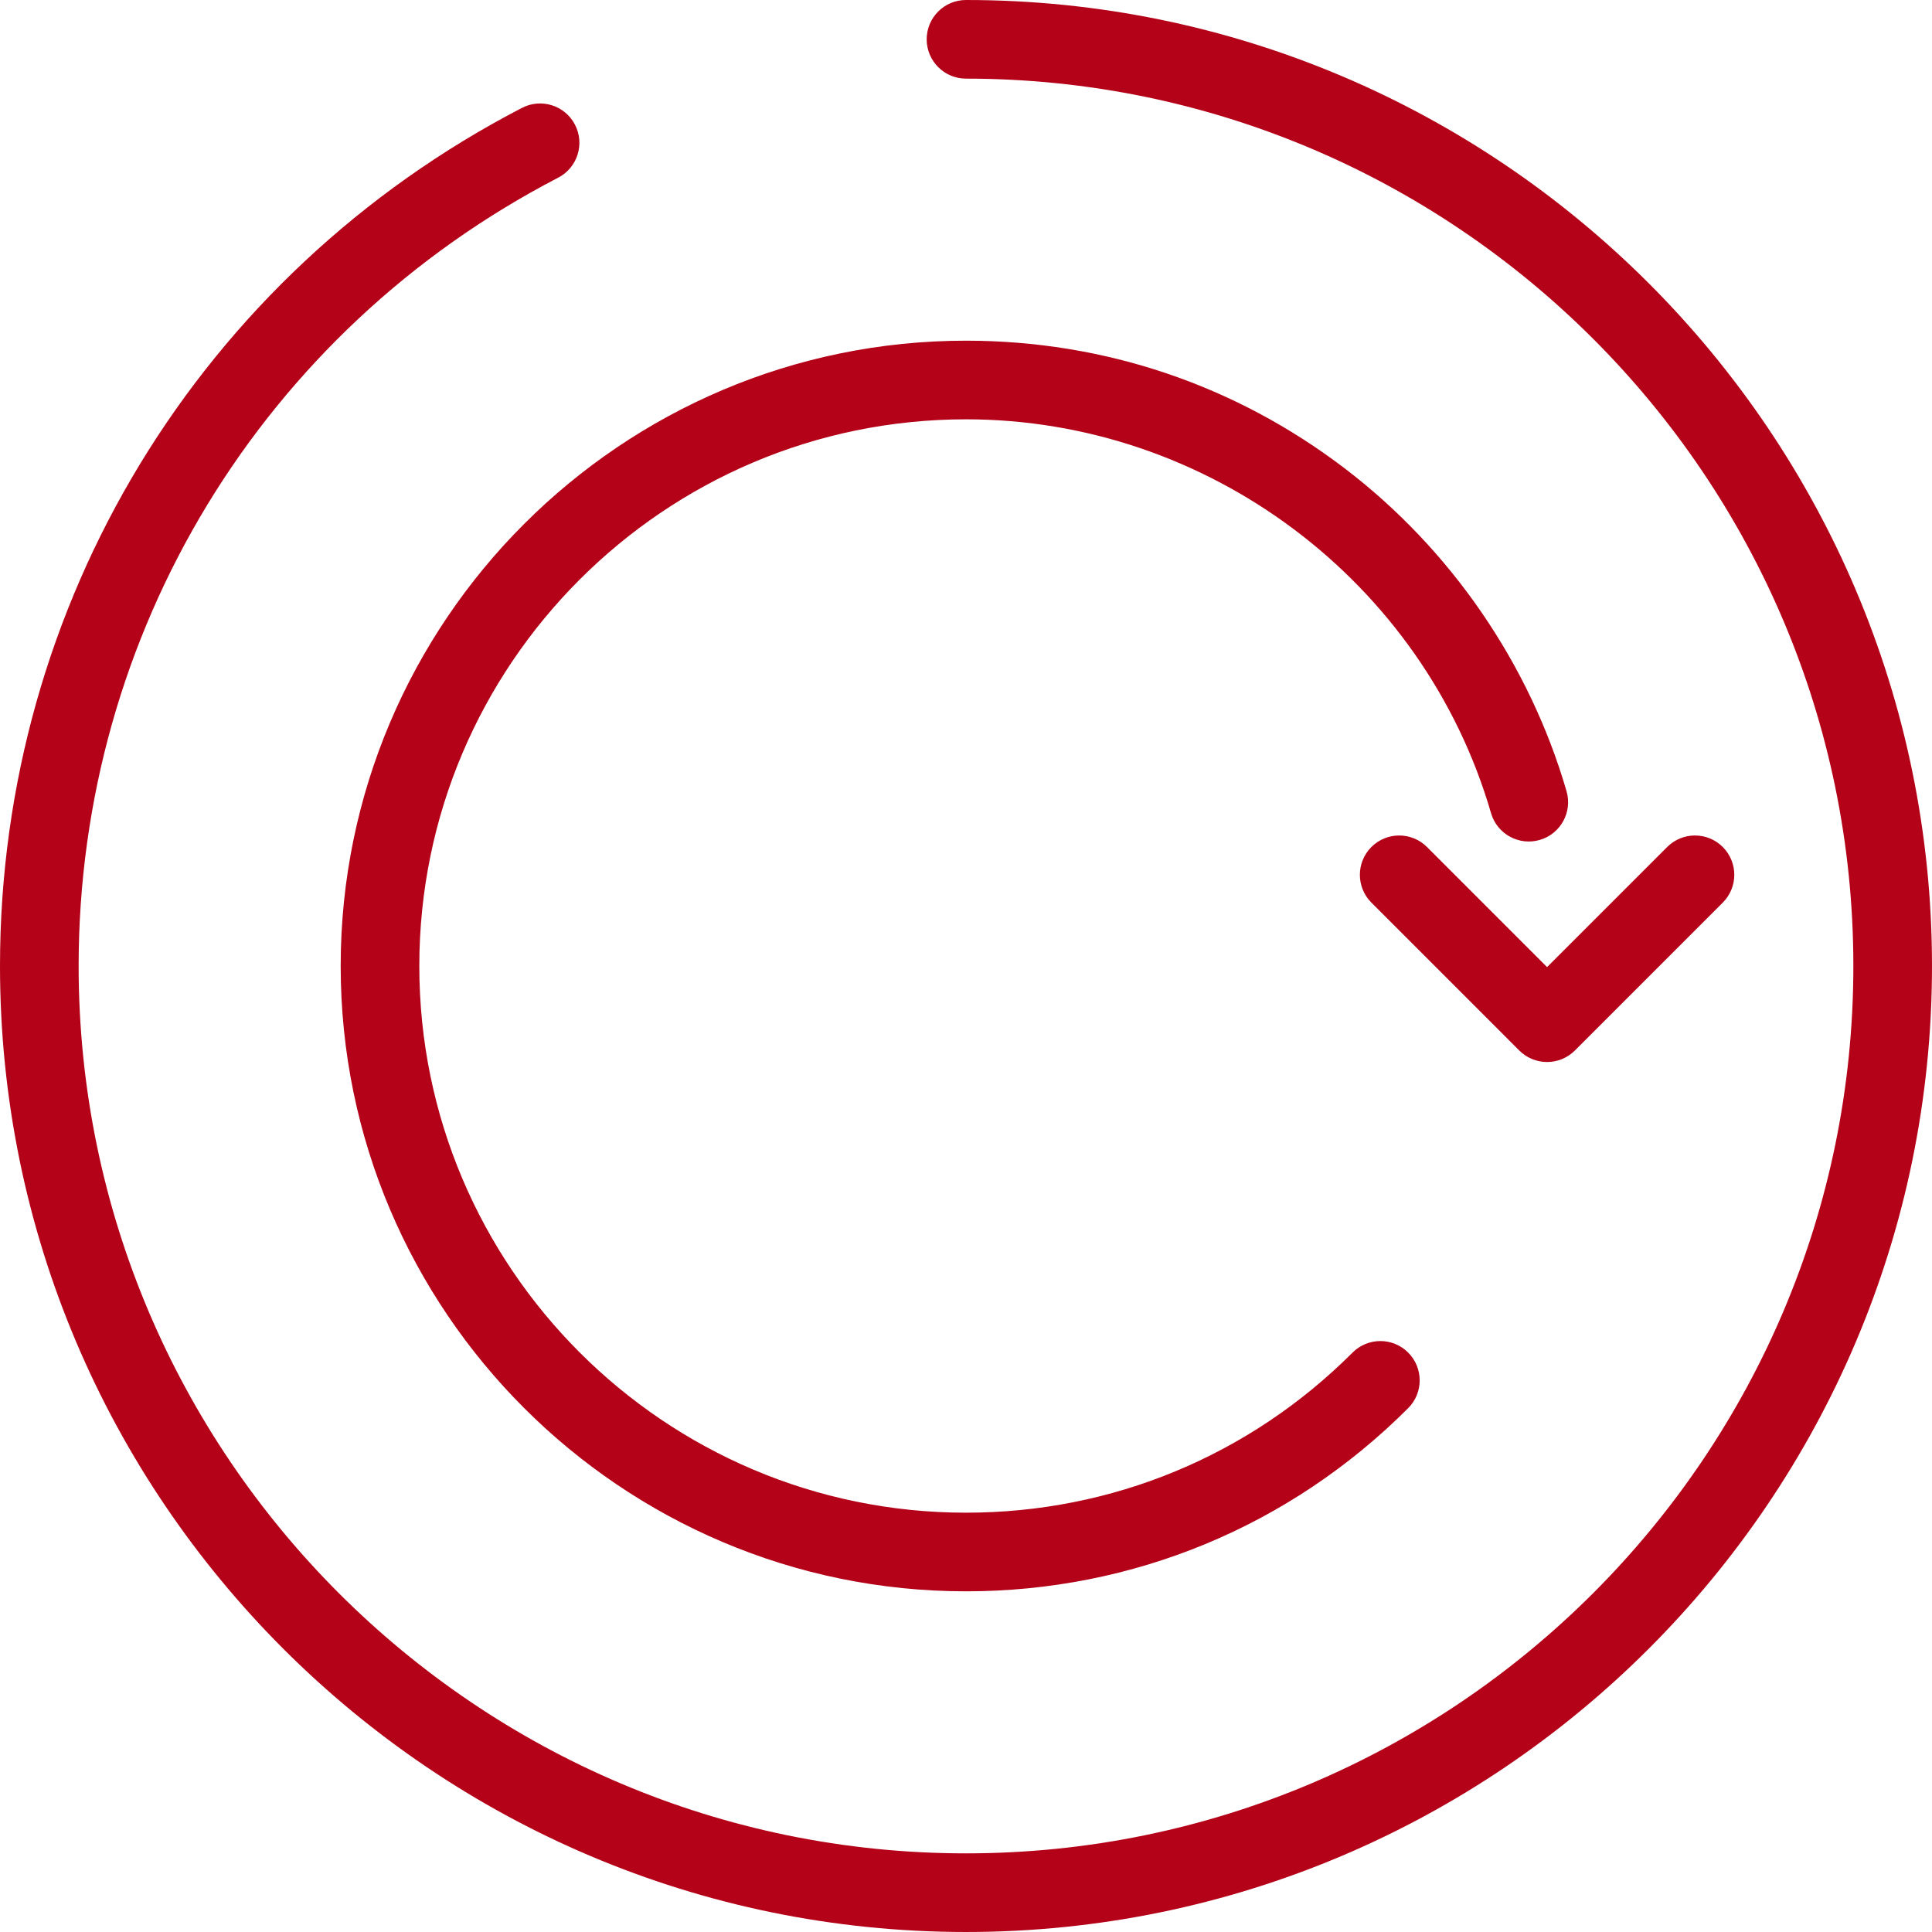
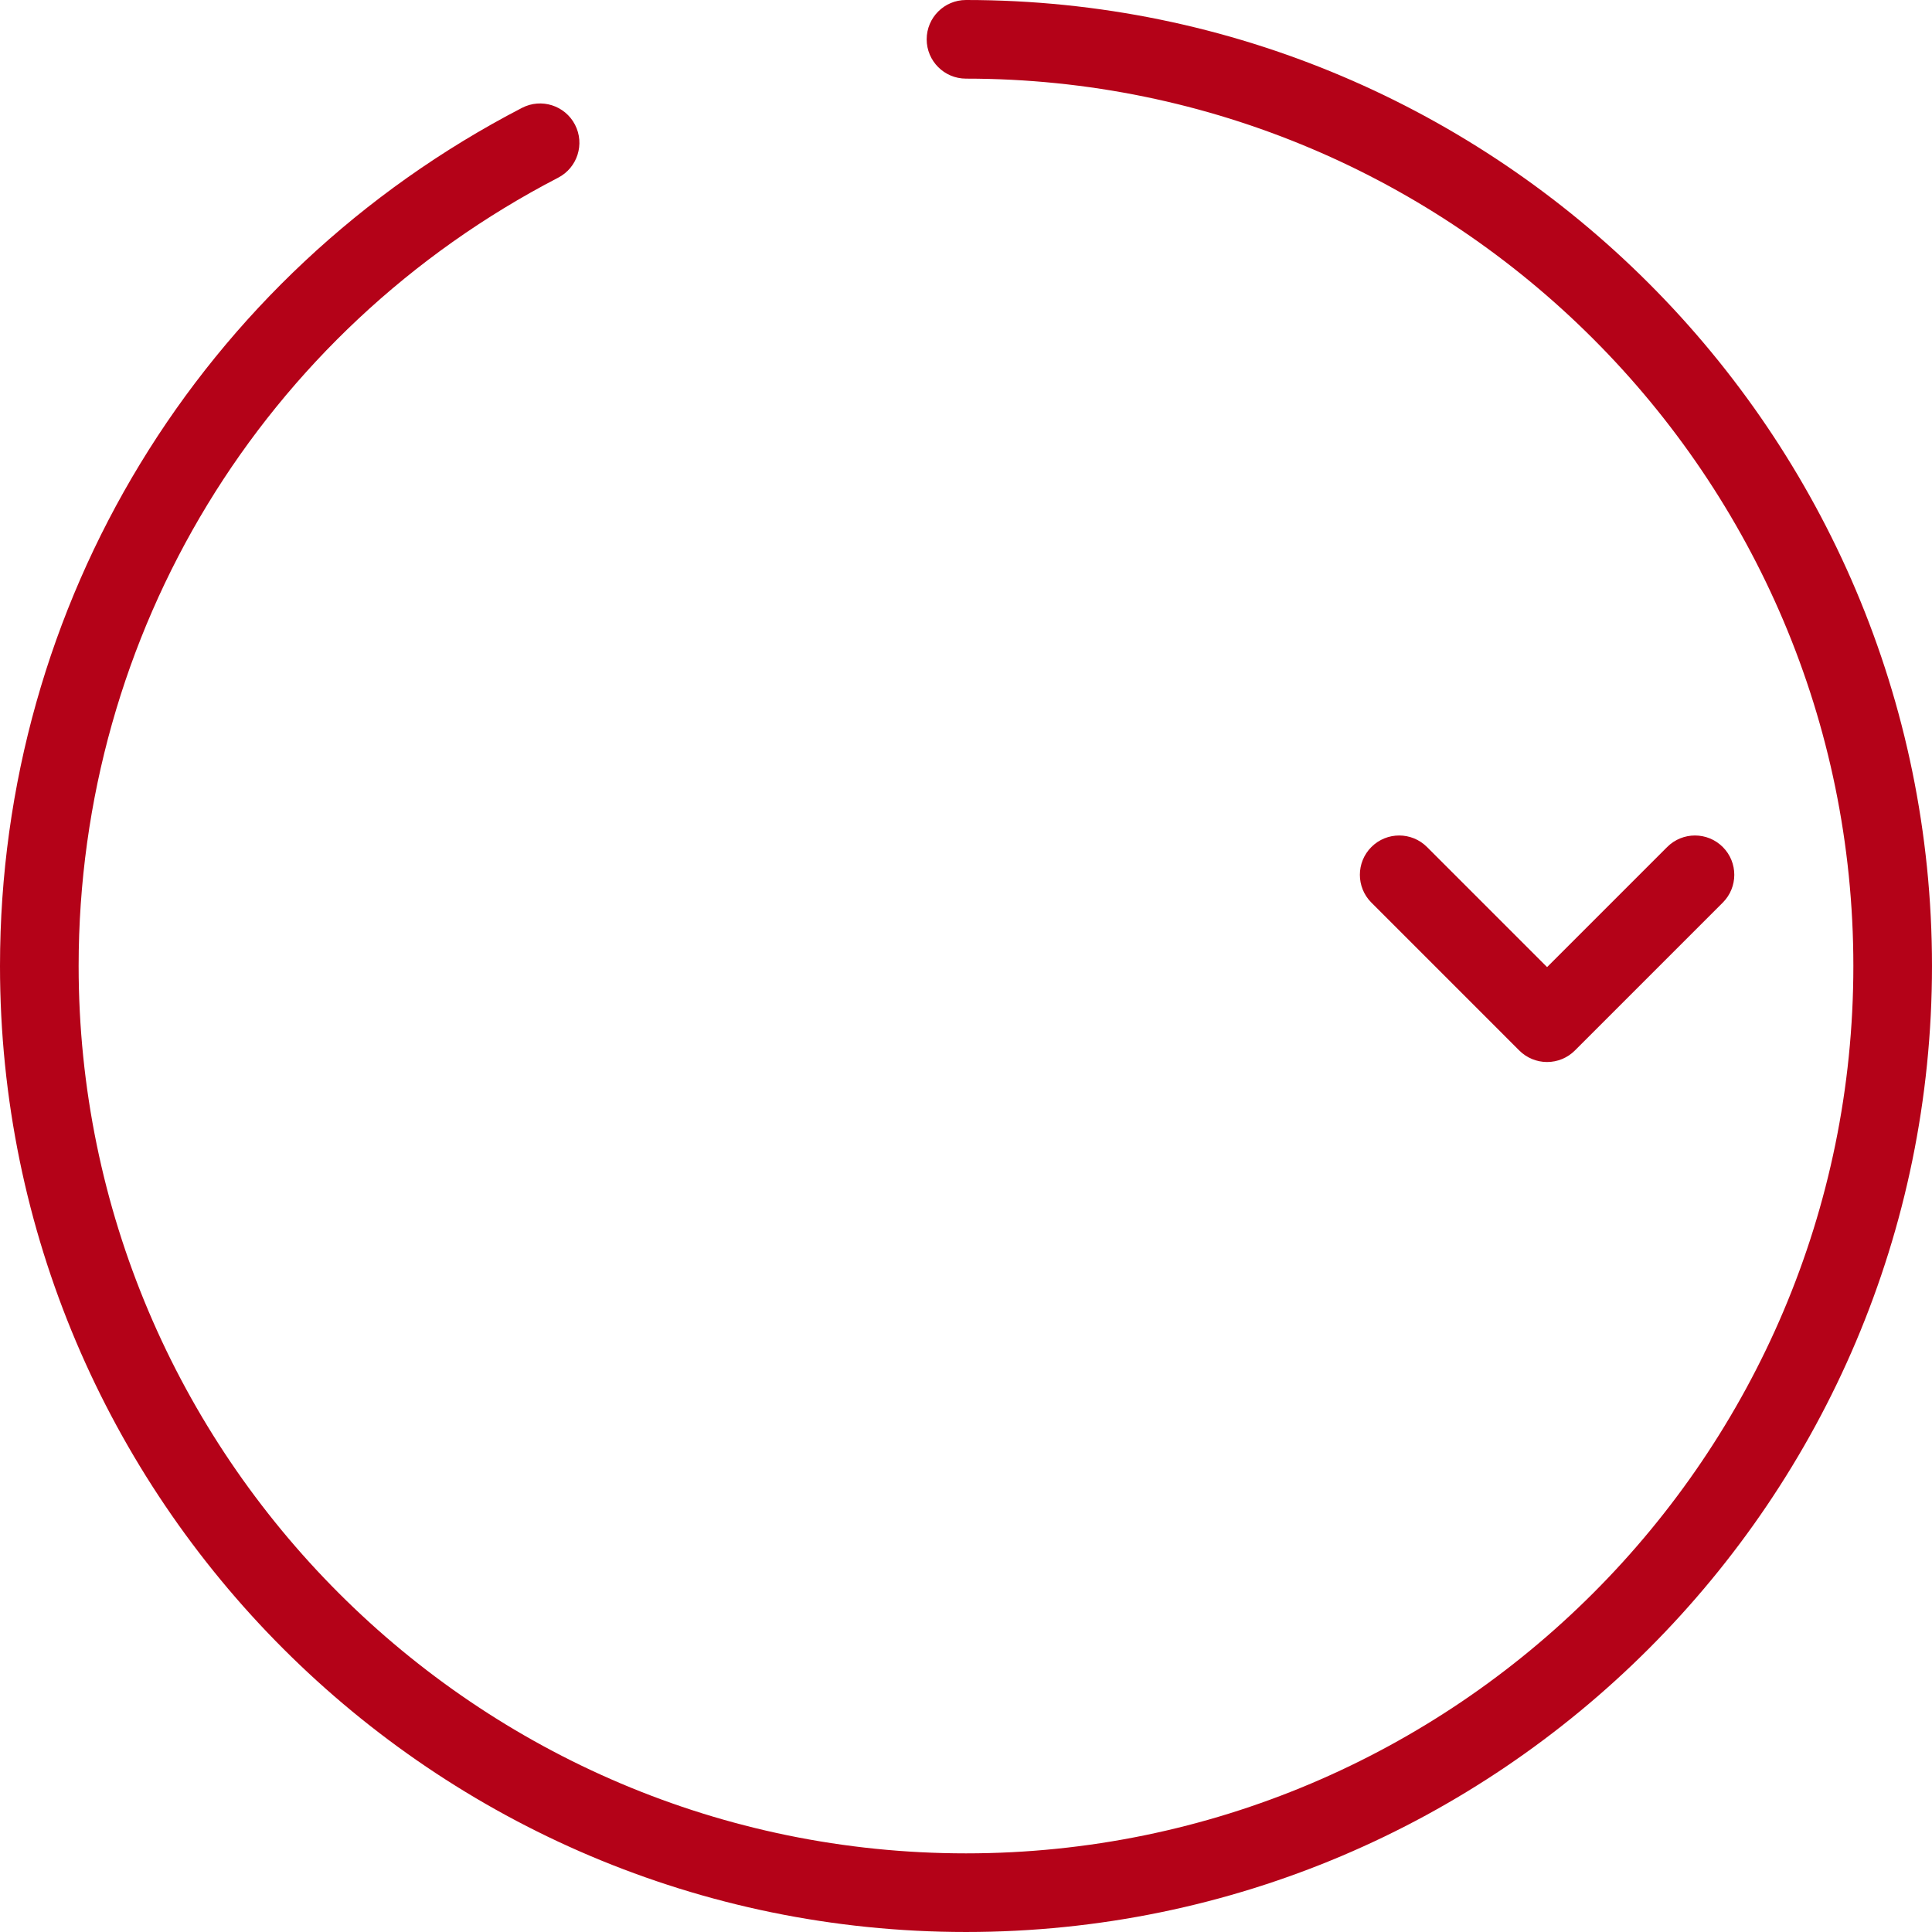
<svg xmlns="http://www.w3.org/2000/svg" version="1.1" id="Capa_1" x="0px" y="0px" width="512px" height="512px" viewBox="0 0 512 512" enable-background="new 0 0 512 512" xml:space="preserve">
  <g>
    <path fill="#B40218" d="M255.999,0c-5.753,0-10.419,4.666-10.419,10.419c0,5.753,4.666,10.419,10.419,10.419   c129.667,0,235.16,105.493,235.16,235.161c0,129.667-105.493,235.161-235.16,235.161c-129.668,0-235.161-105.492-235.161-235.161   c0-88.222,48.695-168.272,127.084-208.912c5.108-2.648,7.102-8.936,4.454-14.045c-2.648-5.109-8.938-7.103-14.045-4.454   C53.005,72.824,0,159.964,0,255.999c0,141.159,114.841,255.999,255.999,255.999c141.157,0,255.999-114.841,255.999-255.999   C511.998,114.841,397.158,0,255.999,0z" />
-     <path fill="#B40218" d="M356.356,124.119c-29.045-22.135-63.747-33.834-100.356-33.834c-91.376,0-165.716,74.34-165.716,165.716   c0,91.376,74.34,165.716,165.716,165.716c44.264,0,85.879-17.236,117.178-48.537c4.069-4.068,4.069-10.666,0-14.734   c-4.068-4.068-10.667-4.068-14.734,0c-27.363,27.363-63.745,42.434-102.443,42.434c-79.885,0-144.878-64.991-144.878-144.878   s64.991-144.878,144.878-144.878c64.066,0,121.283,42.918,139.14,104.372c1.604,5.525,7.386,8.701,12.913,7.097   c5.525-1.606,8.703-7.387,7.097-12.913C405.341,175.923,384.461,145.536,356.356,124.119z" />
    <path fill="#B40218" d="M378.166,224.466c-4.07-4.069-10.667-4.069-14.734,0c-4.068,4.068-4.068,10.666,0,14.734l39.193,39.194   c1.953,1.954,4.604,3.052,7.368,3.052s5.414-1.098,7.368-3.052l39.193-39.194c4.068-4.069,4.068-10.666,0-14.734   c-4.071-4.069-10.668-4.069-14.734,0l-31.827,31.827L378.166,224.466z" />
  </g>
</svg>